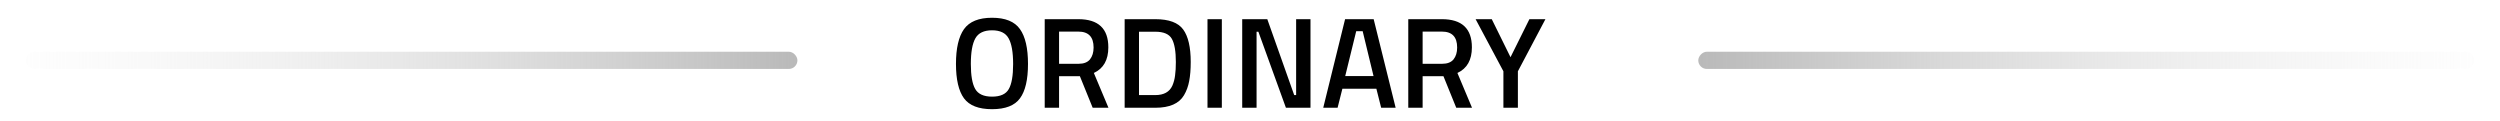
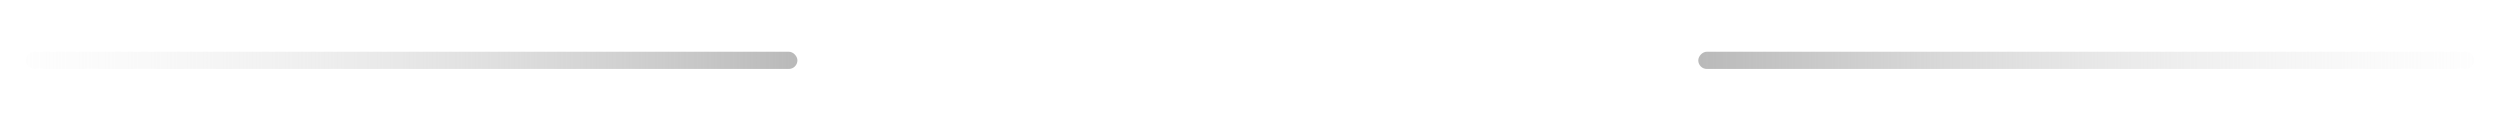
<svg xmlns="http://www.w3.org/2000/svg" width="580" height="28" viewBox="0 0 580 28" fill="none">
-   <path d="M226.255 20.65C226.935 21.83 228.235 22.42 230.155 22.42C232.075 22.42 233.365 21.84 234.025 20.68C234.705 19.52 235.045 17.58 235.045 14.86C235.045 12.12 234.695 10.13 233.995 8.89C233.315 7.65 232.035 7.03 230.155 7.03C228.275 7.03 226.985 7.65 226.285 8.89C225.585 10.13 225.235 12.11 225.235 14.83C225.235 17.53 225.575 19.47 226.255 20.65ZM236.635 22.81C235.415 24.49 233.255 25.33 230.155 25.33C227.055 25.33 224.885 24.49 223.645 22.81C222.405 21.11 221.785 18.45 221.785 14.83C221.785 11.21 222.405 8.52 223.645 6.76C224.905 5 227.075 4.12 230.155 4.12C233.235 4.12 235.395 5 236.635 6.76C237.875 8.5 238.495 11.19 238.495 14.83C238.495 18.47 237.875 21.13 236.635 22.81ZM245.703 17.68V25H242.373V4.45H250.173C254.813 4.45 257.133 6.63 257.133 10.99C257.133 13.91 256.013 15.89 253.773 16.93L257.163 25H253.503L250.533 17.68H245.703ZM253.713 11.02C253.713 8.56 252.533 7.33 250.173 7.33H245.703V14.8H250.233C251.433 14.8 252.313 14.46 252.873 13.78C253.433 13.08 253.713 12.16 253.713 11.02ZM268.028 25H260.918V4.45H268.028C271.188 4.45 273.348 5.25 274.508 6.85C275.668 8.45 276.248 10.96 276.248 14.38C276.248 16.12 276.128 17.6 275.888 18.82C275.668 20.02 275.268 21.11 274.688 22.09C273.548 24.03 271.328 25 268.028 25ZM272.798 14.38C272.798 11.9 272.488 10.11 271.868 9.01C271.248 7.91 269.968 7.36 268.028 7.36H264.248V22.06H268.028C270.008 22.06 271.328 21.33 271.988 19.87C272.308 19.13 272.518 18.34 272.618 17.5C272.738 16.66 272.798 15.62 272.798 14.38ZM280.137 25V4.45H283.467V25H280.137ZM288.193 25V4.45H294.013L300.253 22.06H300.703V4.45H304.033V25H298.333L291.943 7.36H291.523V25H288.193ZM306.99 25L312.06 4.45H318.69L323.79 25H320.43L319.32 20.59H311.43L310.32 25H306.99ZM314.64 7.24L312.09 17.65H318.66L316.14 7.24H314.64ZM330.049 17.68V25H326.719V4.45H334.519C339.159 4.45 341.479 6.63 341.479 10.99C341.479 13.91 340.359 15.89 338.119 16.93L341.509 25H337.849L334.879 17.68H330.049ZM338.059 11.02C338.059 8.56 336.879 7.33 334.519 7.33H330.049V14.8H334.579C335.779 14.8 336.659 14.46 337.219 13.78C337.779 13.08 338.059 12.16 338.059 11.02ZM352.15 25H348.79V16.54L342.34 4.45H346.09L350.44 13.27L354.82 4.45H358.54L352.15 16.54V25Z" fill="black" />
  <g filter="url(#filter0_f)">
    <rect x="6" y="12" width="179" height="4" rx="2" fill="url(#paint0_linear)" />
  </g>
  <g filter="url(#filter1_f)">
    <rect width="180" height="4" rx="2" transform="matrix(-1 0 0 1 574 12)" fill="url(#paint1_linear)" />
  </g>
  <defs>
    <filter id="filter0_f" x="0" y="6" width="191" height="16" filterUnits="userSpaceOnUse" color-interpolation-filters="sRGB">
      <feFlood flood-opacity="0" result="BackgroundImageFix" />
      <feBlend mode="normal" in="SourceGraphic" in2="BackgroundImageFix" result="shape" />
      <feGaussianBlur stdDeviation="3" result="effect1_foregroundBlur" />
    </filter>
    <filter id="filter1_f" x="388" y="6" width="192" height="16" filterUnits="userSpaceOnUse" color-interpolation-filters="sRGB">
      <feFlood flood-opacity="0" result="BackgroundImageFix" />
      <feBlend mode="normal" in="SourceGraphic" in2="BackgroundImageFix" result="shape" />
      <feGaussianBlur stdDeviation="3" result="effect1_foregroundBlur" />
    </filter>
    <linearGradient id="paint0_linear" x1="185" y1="14" x2="-8.672" y2="14" gradientUnits="userSpaceOnUse">
      <stop stop-color="#B9B9B9" />
      <stop offset="1" stop-color="#EFEFEF" stop-opacity="0" />
    </linearGradient>
    <linearGradient id="paint1_linear" x1="180" y1="2" x2="-14.754" y2="2" gradientUnits="userSpaceOnUse">
      <stop stop-color="#B9B9B9" />
      <stop offset="1" stop-color="#EFEFEF" stop-opacity="0" />
    </linearGradient>
  </defs>
</svg>